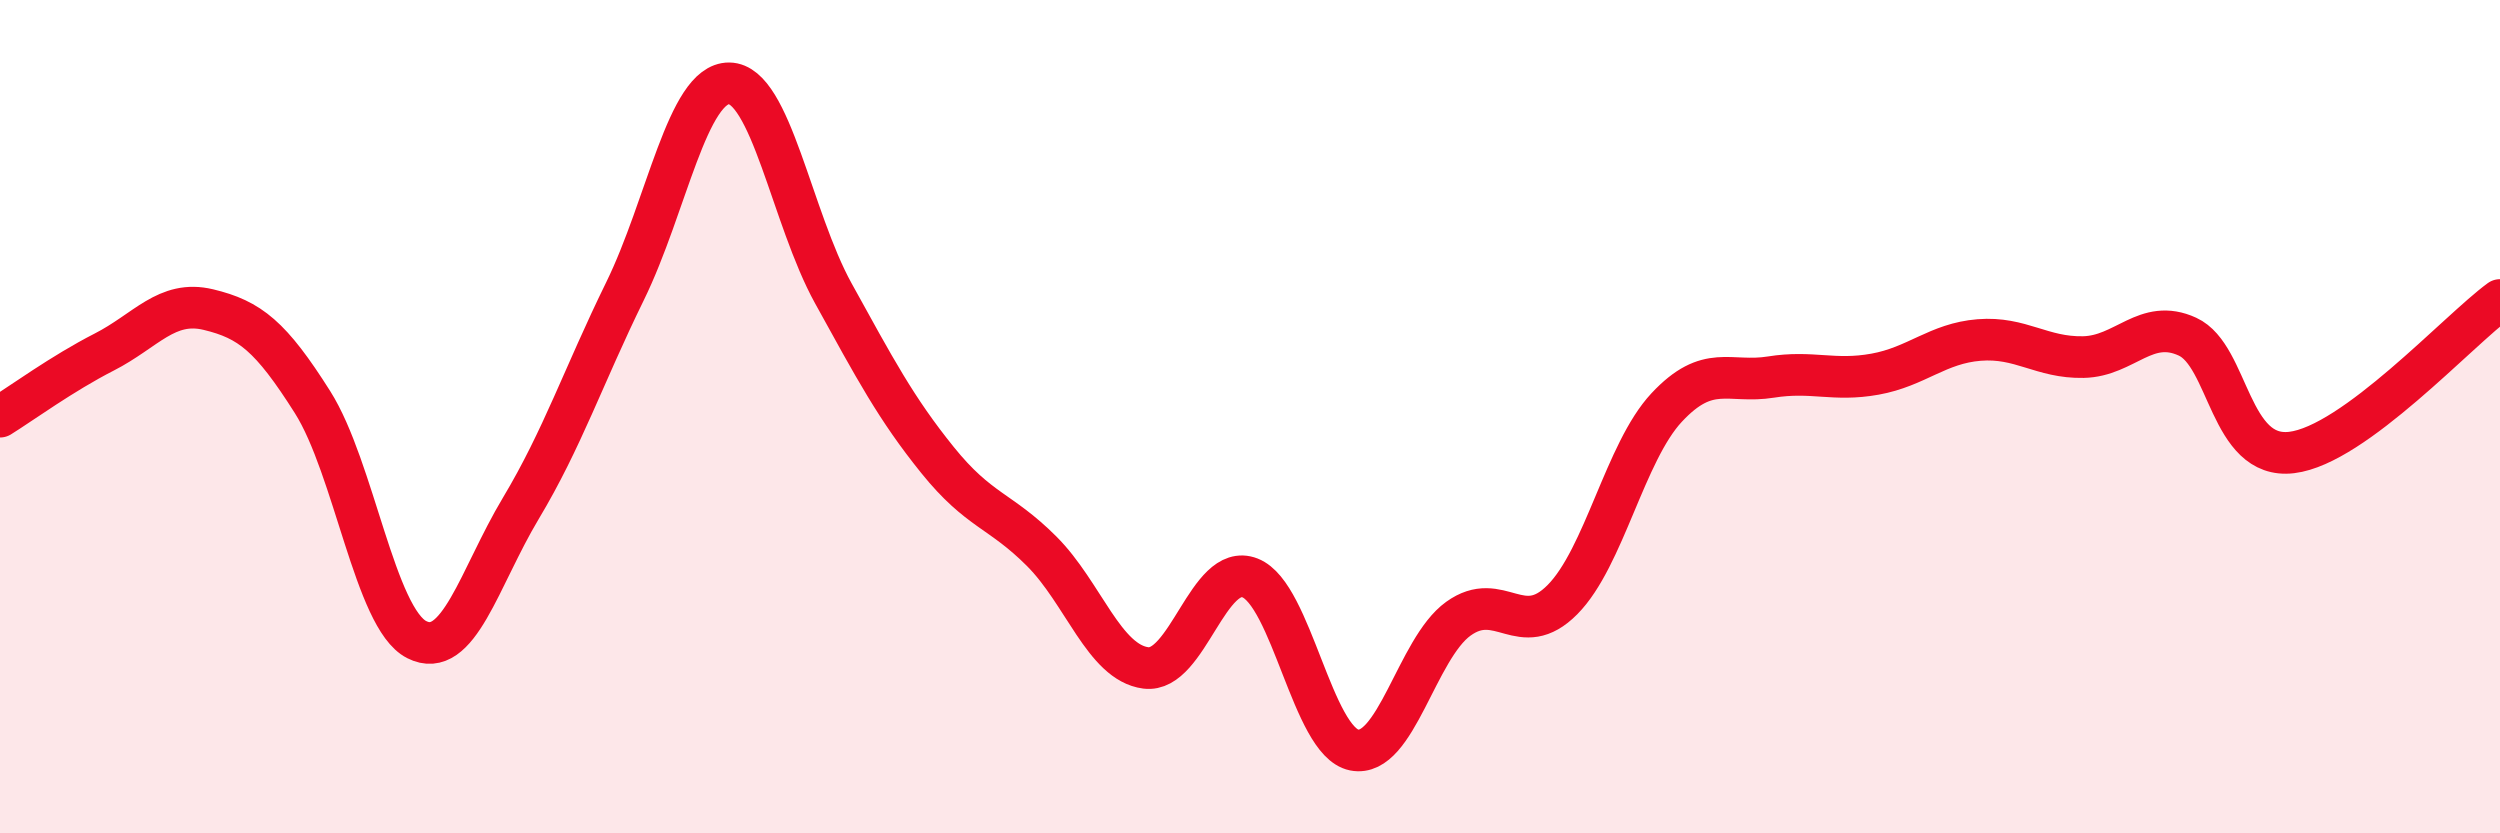
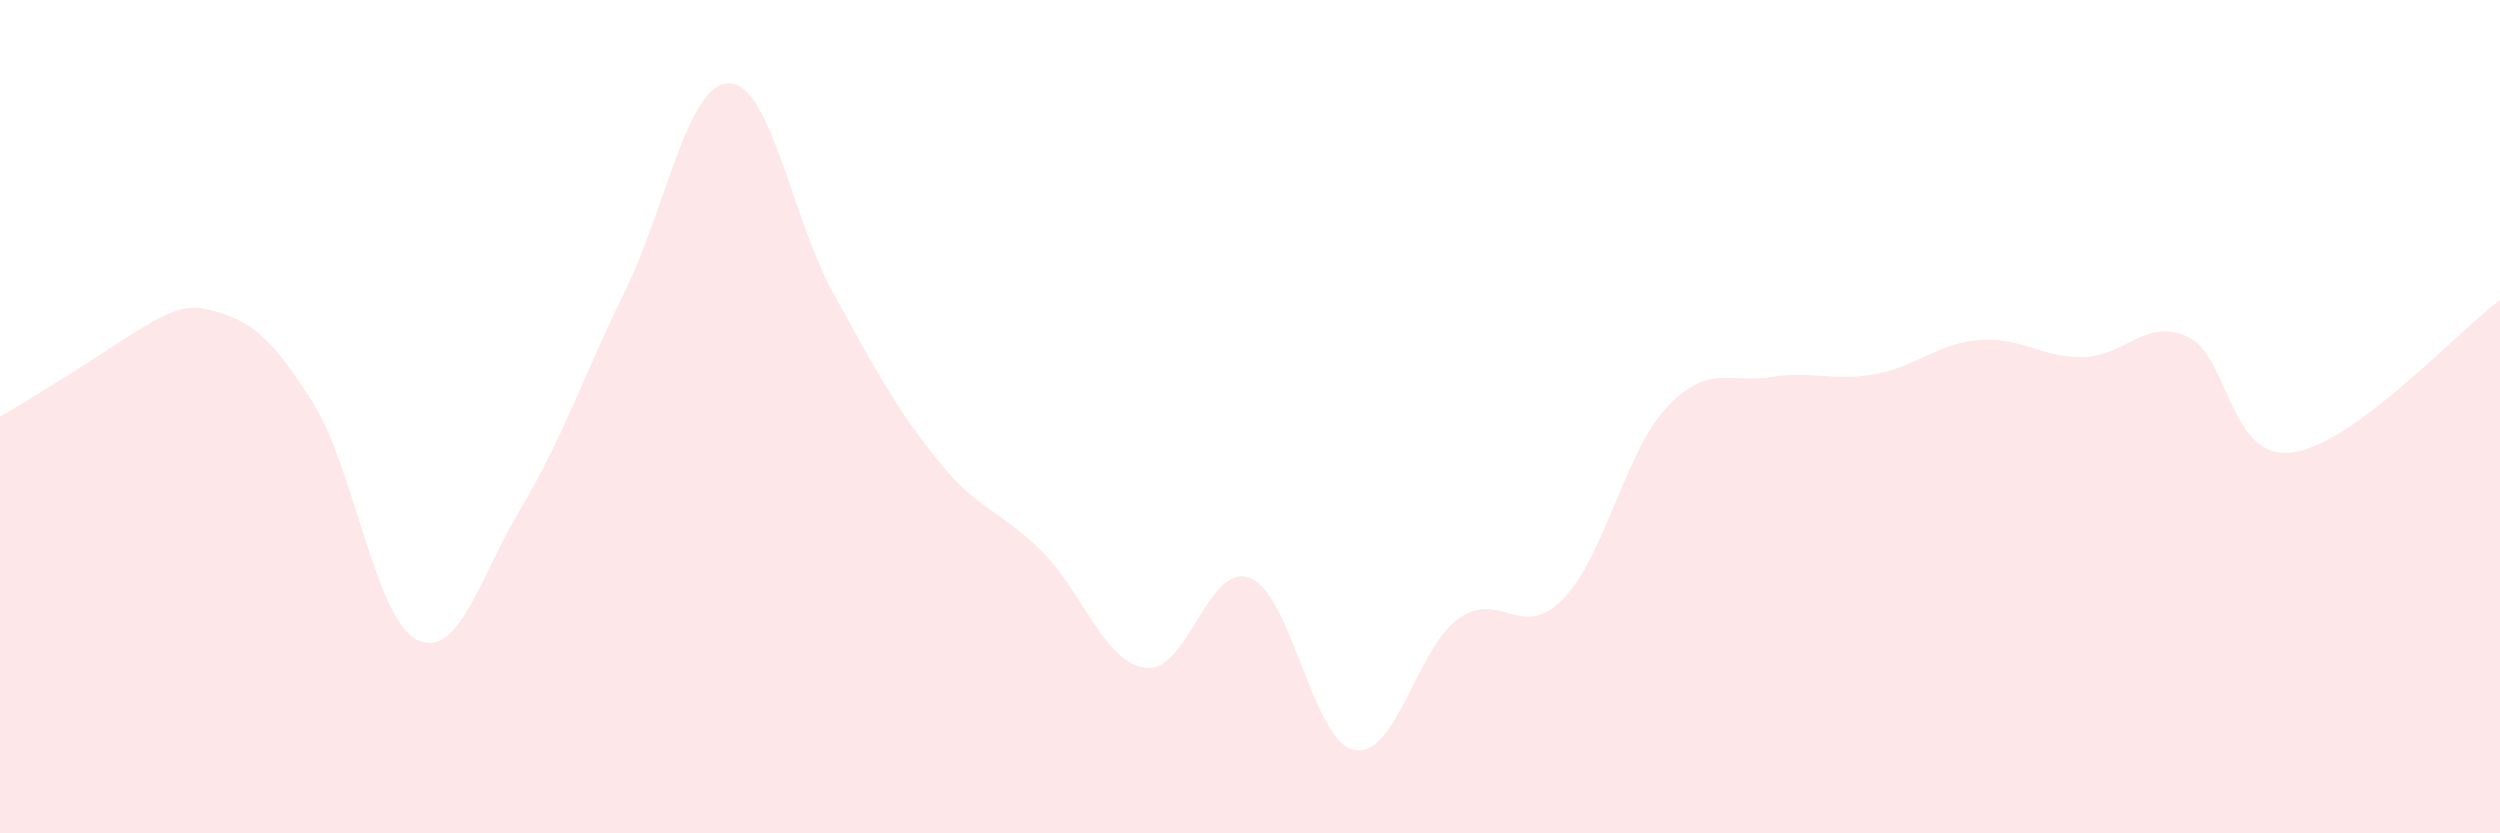
<svg xmlns="http://www.w3.org/2000/svg" width="60" height="20" viewBox="0 0 60 20">
-   <path d="M 0,10 C 0.5,9.69 1.5,8.96 2.5,8.45 C 3.5,7.94 4,7.19 5,7.43 C 6,7.67 6.5,8.07 7.5,9.65 C 8.5,11.23 9,14.84 10,15.35 C 11,15.86 11.5,13.87 12.5,12.2 C 13.5,10.53 14,9.03 15,6.99 C 16,4.95 16.5,1.99 17.5,2 C 18.5,2.01 19,5.23 20,7.04 C 21,8.85 21.5,9.8 22.5,11.04 C 23.5,12.28 24,12.23 25,13.23 C 26,14.23 26.5,15.9 27.5,16.03 C 28.5,16.16 29,13.48 30,13.87 C 31,14.26 31.5,17.8 32.5,18 C 33.5,18.2 34,15.57 35,14.85 C 36,14.13 36.5,15.4 37.5,14.39 C 38.5,13.38 39,10.85 40,9.78 C 41,8.71 41.5,9.21 42.5,9.05 C 43.5,8.89 44,9.16 45,8.98 C 46,8.8 46.5,8.24 47.5,8.16 C 48.5,8.08 49,8.59 50,8.57 C 51,8.55 51.5,7.62 52.5,8.08 C 53.5,8.54 53.5,11.04 55,10.86 C 56.5,10.68 59,7.93 60,7.2L60 20L0 20Z" fill="#EB0A25" opacity="0.1" stroke-linecap="round" stroke-linejoin="round" />
-   <path d="M 0,10 C 0.5,9.69 1.5,8.96 2.5,8.45 C 3.5,7.94 4,7.19 5,7.43 C 6,7.67 6.5,8.07 7.5,9.65 C 8.5,11.23 9,14.84 10,15.35 C 11,15.86 11.5,13.87 12.5,12.2 C 13.5,10.53 14,9.03 15,6.99 C 16,4.95 16.5,1.99 17.5,2 C 18.5,2.01 19,5.23 20,7.04 C 21,8.85 21.5,9.8 22.5,11.04 C 23.5,12.28 24,12.23 25,13.23 C 26,14.23 26.5,15.9 27.5,16.03 C 28.5,16.16 29,13.48 30,13.87 C 31,14.26 31.5,17.8 32.5,18 C 33.5,18.2 34,15.57 35,14.85 C 36,14.13 36.5,15.4 37.5,14.39 C 38.5,13.38 39,10.85 40,9.78 C 41,8.71 41.5,9.21 42.5,9.05 C 43.5,8.89 44,9.16 45,8.98 C 46,8.8 46.5,8.24 47.5,8.16 C 48.5,8.08 49,8.59 50,8.57 C 51,8.55 51.5,7.62 52.5,8.08 C 53.5,8.54 53.5,11.04 55,10.86 C 56.5,10.68 59,7.93 60,7.2" stroke="#EB0A25" stroke-width="1" fill="none" stroke-linecap="round" stroke-linejoin="round" />
+   <path d="M 0,10 C 3.5,7.94 4,7.19 5,7.43 C 6,7.67 6.5,8.07 7.5,9.65 C 8.5,11.23 9,14.84 10,15.35 C 11,15.86 11.5,13.87 12.5,12.2 C 13.5,10.53 14,9.03 15,6.99 C 16,4.95 16.5,1.99 17.5,2 C 18.5,2.01 19,5.23 20,7.04 C 21,8.85 21.5,9.8 22.5,11.04 C 23.5,12.28 24,12.23 25,13.23 C 26,14.23 26.5,15.9 27.5,16.03 C 28.5,16.16 29,13.48 30,13.87 C 31,14.26 31.5,17.8 32.5,18 C 33.5,18.2 34,15.57 35,14.85 C 36,14.13 36.5,15.4 37.5,14.39 C 38.5,13.38 39,10.85 40,9.78 C 41,8.71 41.5,9.21 42.5,9.05 C 43.5,8.89 44,9.16 45,8.98 C 46,8.8 46.5,8.24 47.5,8.16 C 48.5,8.08 49,8.59 50,8.57 C 51,8.55 51.5,7.62 52.5,8.08 C 53.5,8.54 53.5,11.04 55,10.86 C 56.5,10.68 59,7.93 60,7.2L60 20L0 20Z" fill="#EB0A25" opacity="0.1" stroke-linecap="round" stroke-linejoin="round" />
</svg>